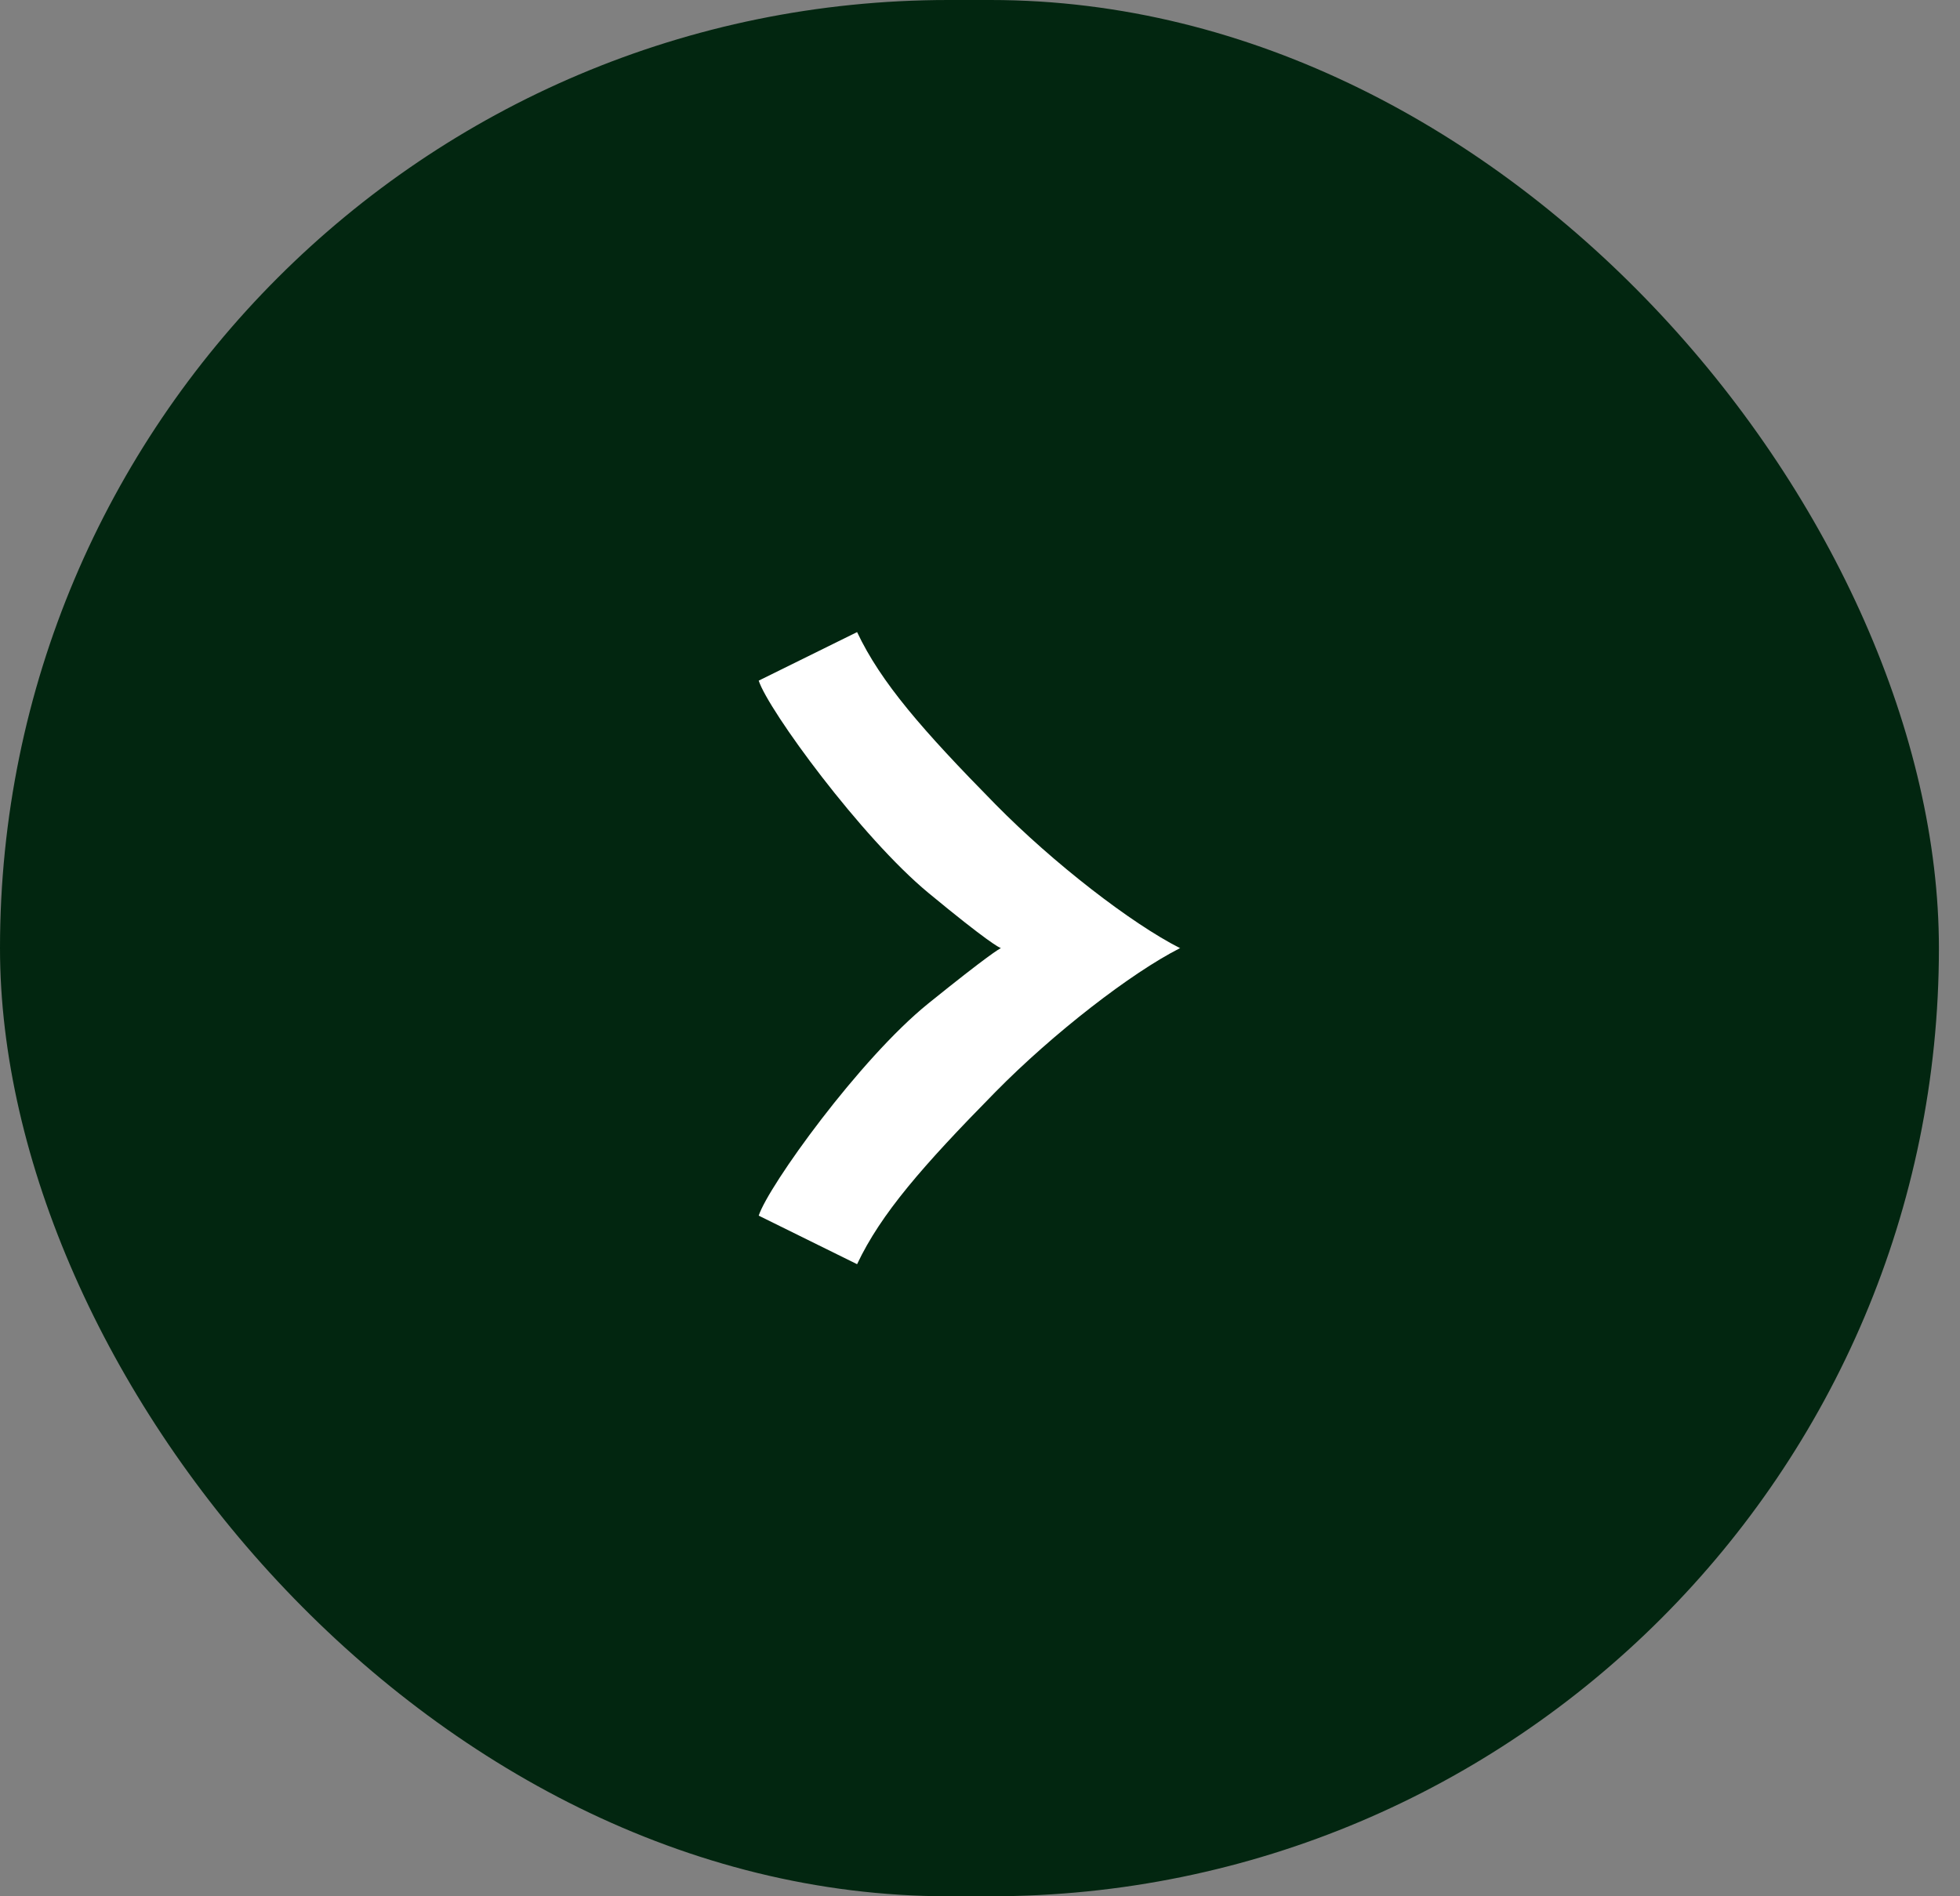
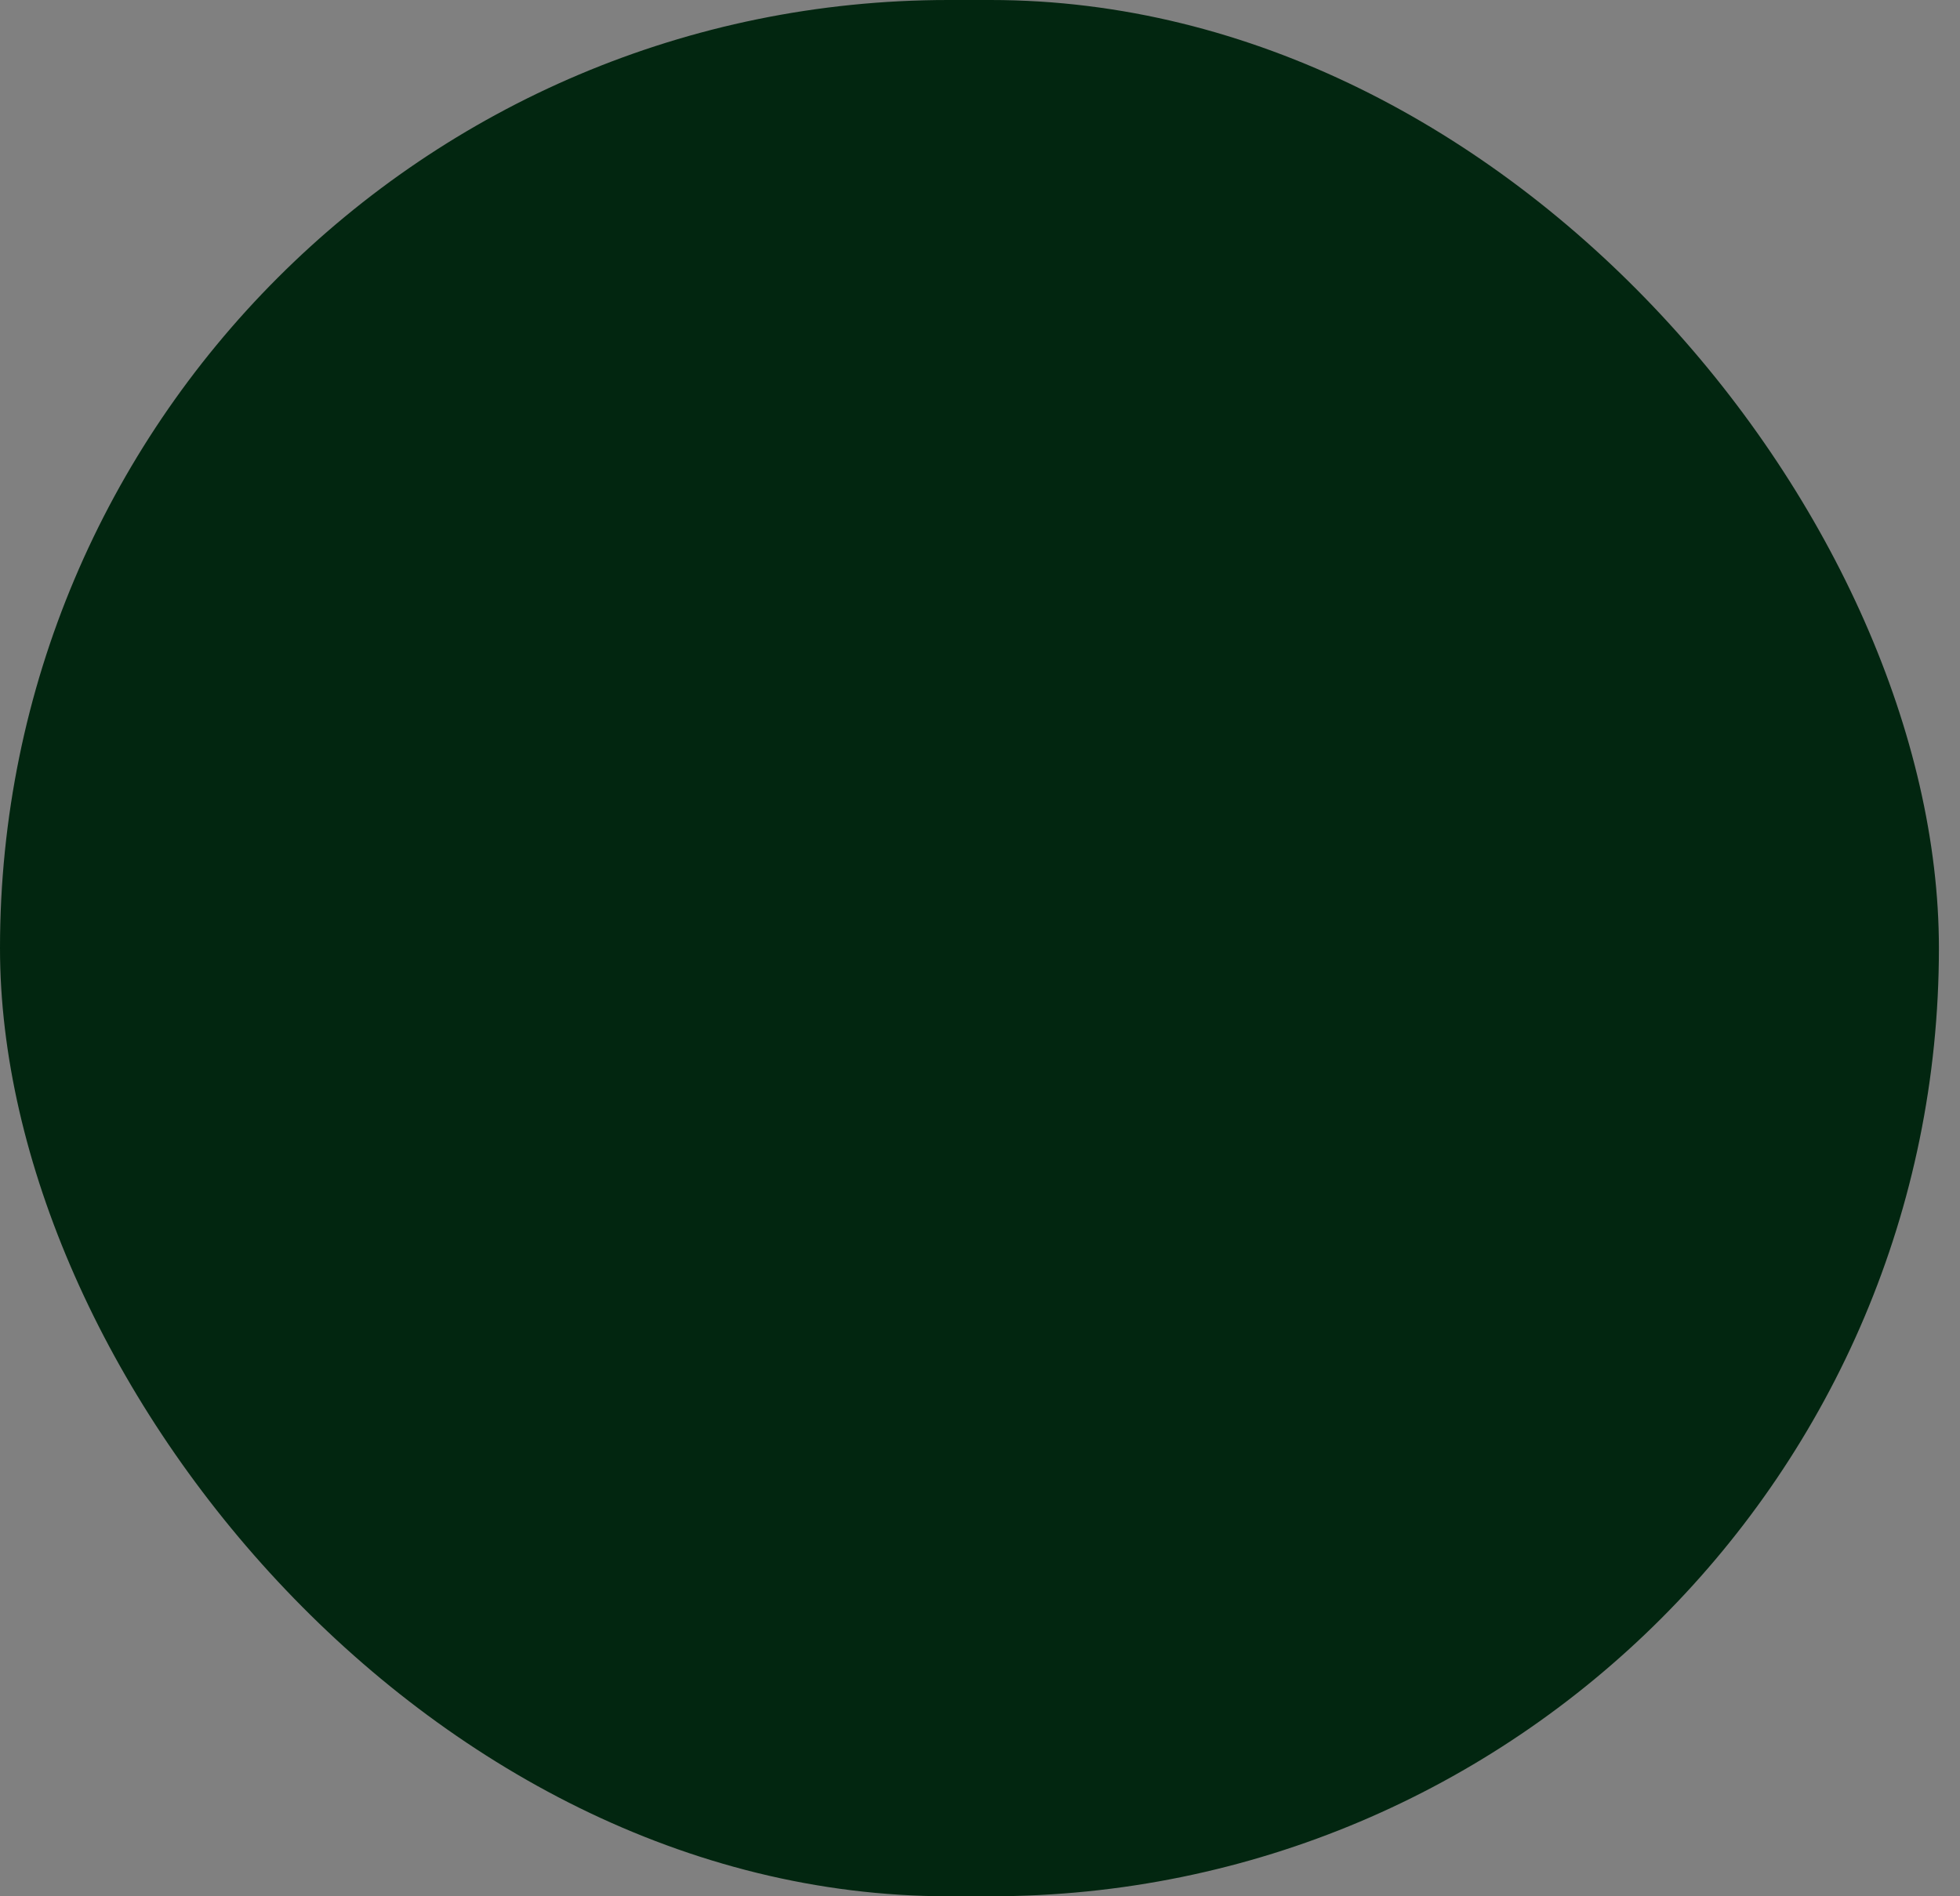
<svg xmlns="http://www.w3.org/2000/svg" preserveAspectRatio="none" width="100%" height="100%" overflow="visible" style="display: block;" viewBox="0 0 62 60" fill="none">
  <rect x="0" y="0" width="62" height="60" fill="#808080" stroke="none" />
  <g id="button">
    <rect width="61.333" height="60" rx="30" fill="#022610" />
-     <path id="Vector" d="M37.322 30.003C35.794 30.778 33.326 32.682 31.485 34.554C29.178 36.899 27.863 38.409 27.112 40L24 38.464C24.304 37.529 27.193 33.503 29.366 31.75C31.276 30.209 31.609 30.023 31.662 30C31.606 29.981 31.251 29.809 29.366 28.25C27.246 26.497 24.304 22.471 24 21.536L27.112 20C27.863 21.591 29.178 23.101 31.485 25.446C33.326 27.318 35.794 29.222 37.322 29.997H37.333L37.328 30L37.333 30.003H37.322Z" fill="white" />
  </g>
</svg>